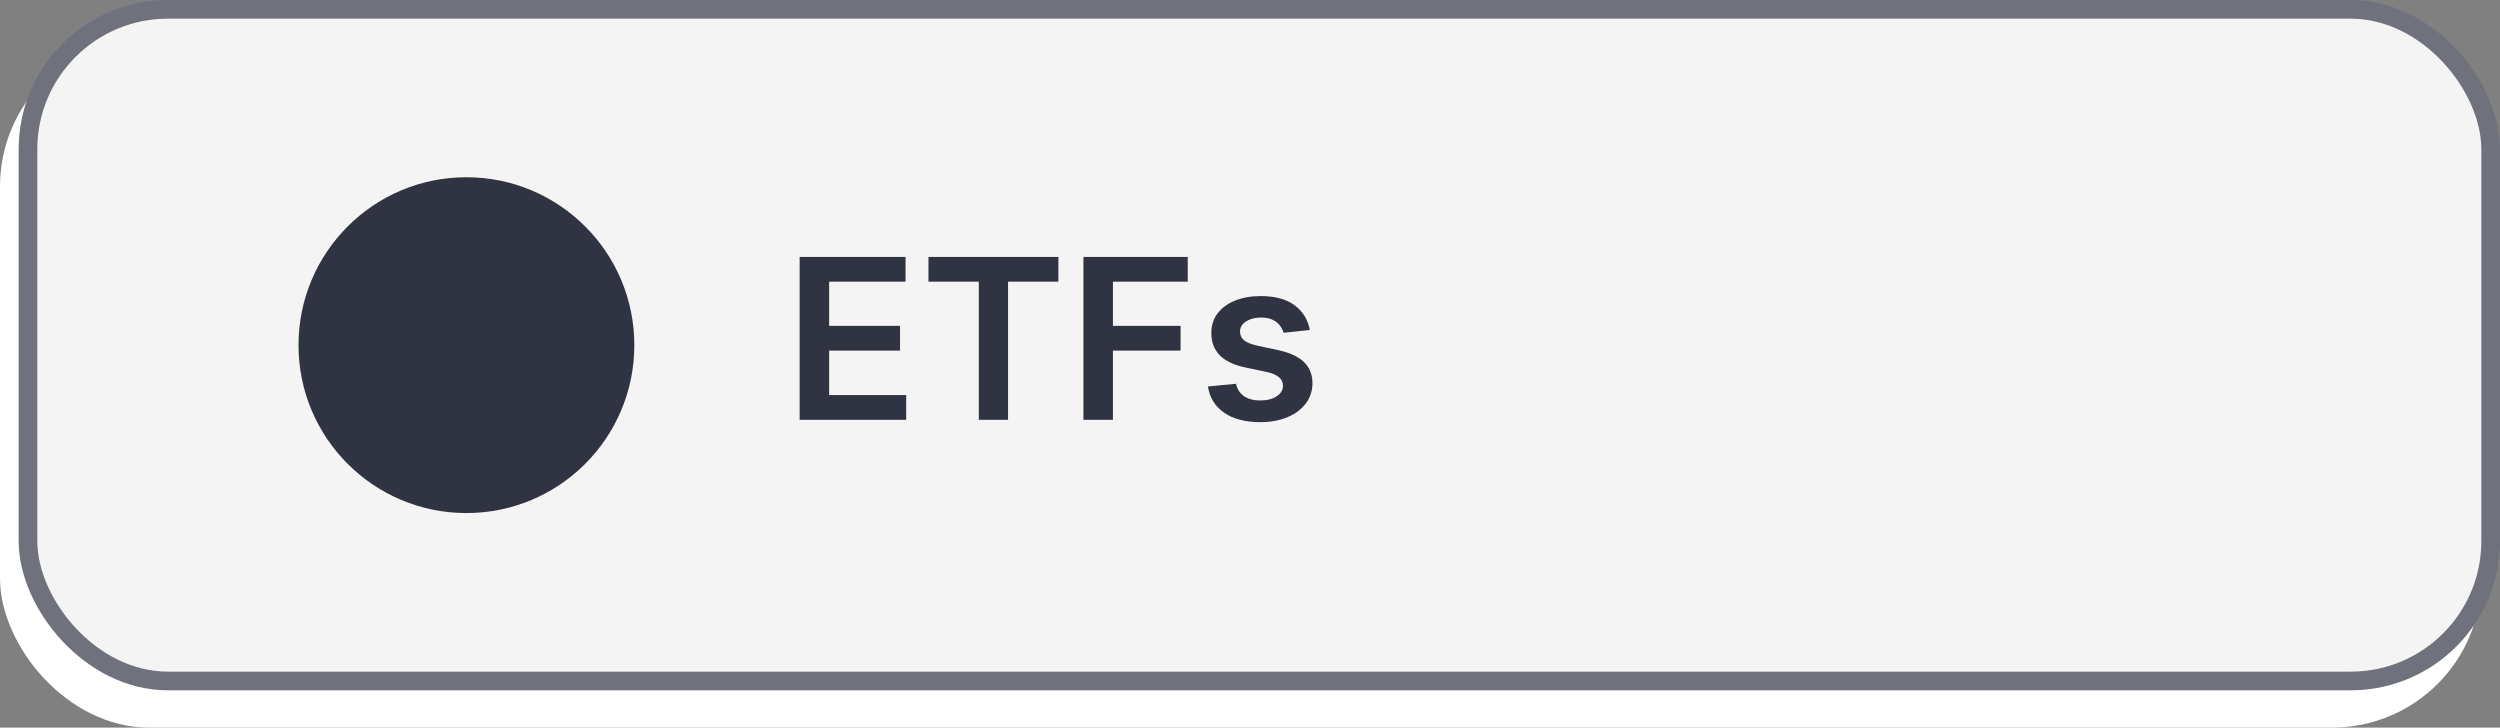
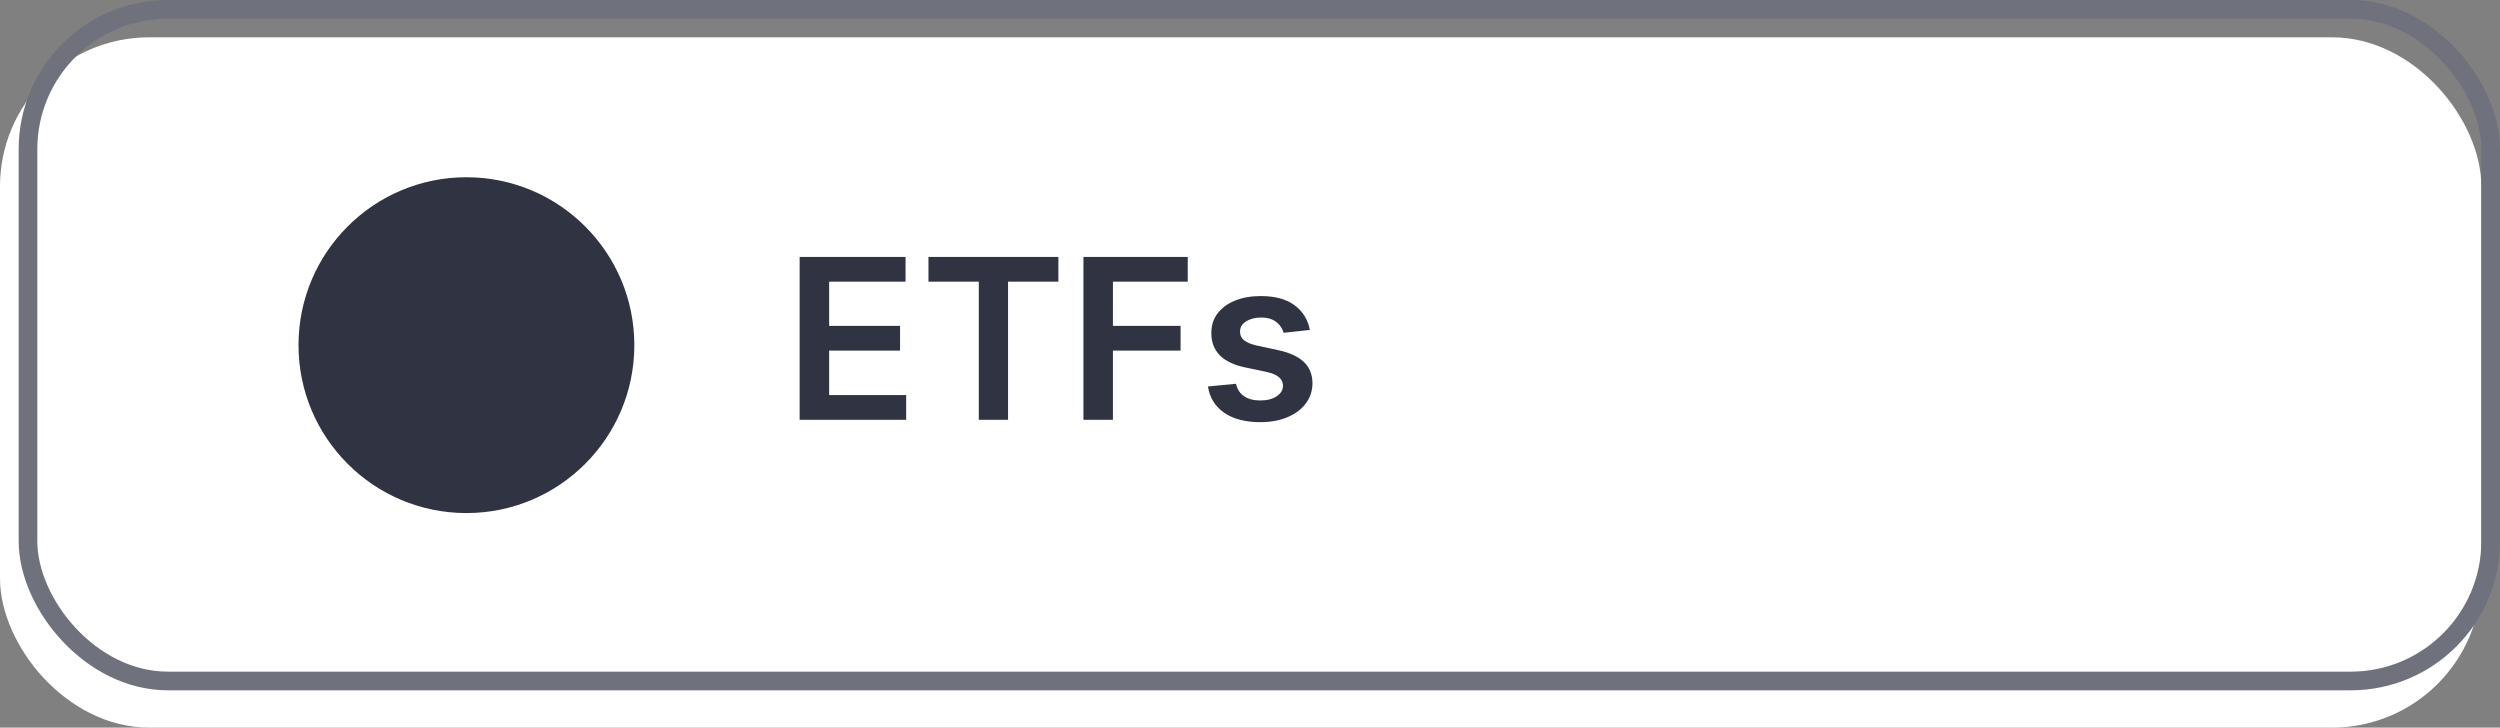
<svg xmlns="http://www.w3.org/2000/svg" width="134" height="39" viewBox="0 0 134 39" fill="none">
  <rect x="0" y="0" width="134" height="39" fill="#808080" stroke="none" />
  <rect y="2" width="133" height="37" rx="8" fill="white" />
-   <rect x="1.5" y="0.5" width="132" height="36" rx="7.5" fill="#F4F4F4" />
  <circle cx="25" cy="18.5" r="9" fill="#303341" />
  <path d="M42.861 22.5V13.773H48.537V15.098H44.442V17.467H48.243V18.793H44.442V21.175H48.571V22.5H42.861ZM49.766 15.098V13.773H56.729V15.098H54.032V22.5H52.464V15.098H49.766ZM58.072 22.5V13.773H63.663V15.098H59.653V17.467H63.279V18.793H59.653V22.5H58.072ZM70.208 17.685L68.802 17.838C68.762 17.696 68.692 17.562 68.593 17.438C68.496 17.312 68.366 17.212 68.201 17.135C68.036 17.058 67.835 17.02 67.596 17.02C67.275 17.02 67.005 17.09 66.786 17.229C66.57 17.368 66.464 17.548 66.467 17.77C66.464 17.96 66.533 18.115 66.675 18.234C66.82 18.354 67.059 18.452 67.391 18.528L68.508 18.767C69.127 18.901 69.587 19.112 69.888 19.402C70.192 19.692 70.346 20.071 70.349 20.54C70.346 20.952 70.225 21.315 69.987 21.631C69.751 21.943 69.423 22.188 69.002 22.364C68.582 22.54 68.099 22.628 67.553 22.628C66.752 22.628 66.107 22.46 65.619 22.125C65.13 21.787 64.839 21.317 64.745 20.715L66.249 20.57C66.317 20.865 66.462 21.088 66.684 21.239C66.906 21.389 67.194 21.465 67.549 21.465C67.915 21.465 68.21 21.389 68.431 21.239C68.656 21.088 68.768 20.902 68.768 20.68C68.768 20.493 68.695 20.338 68.55 20.216C68.408 20.094 68.187 20 67.886 19.935L66.769 19.7C66.141 19.57 65.677 19.349 65.376 19.04C65.075 18.727 64.925 18.332 64.928 17.855C64.925 17.452 65.035 17.102 65.256 16.807C65.481 16.509 65.792 16.278 66.19 16.116C66.59 15.952 67.052 15.869 67.575 15.869C68.342 15.869 68.945 16.033 69.386 16.359C69.829 16.686 70.103 17.128 70.208 17.685Z" fill="#303341" />
  <rect x="1.5" y="0.5" width="132" height="36" rx="7.5" stroke="#6F717C" />
</svg>